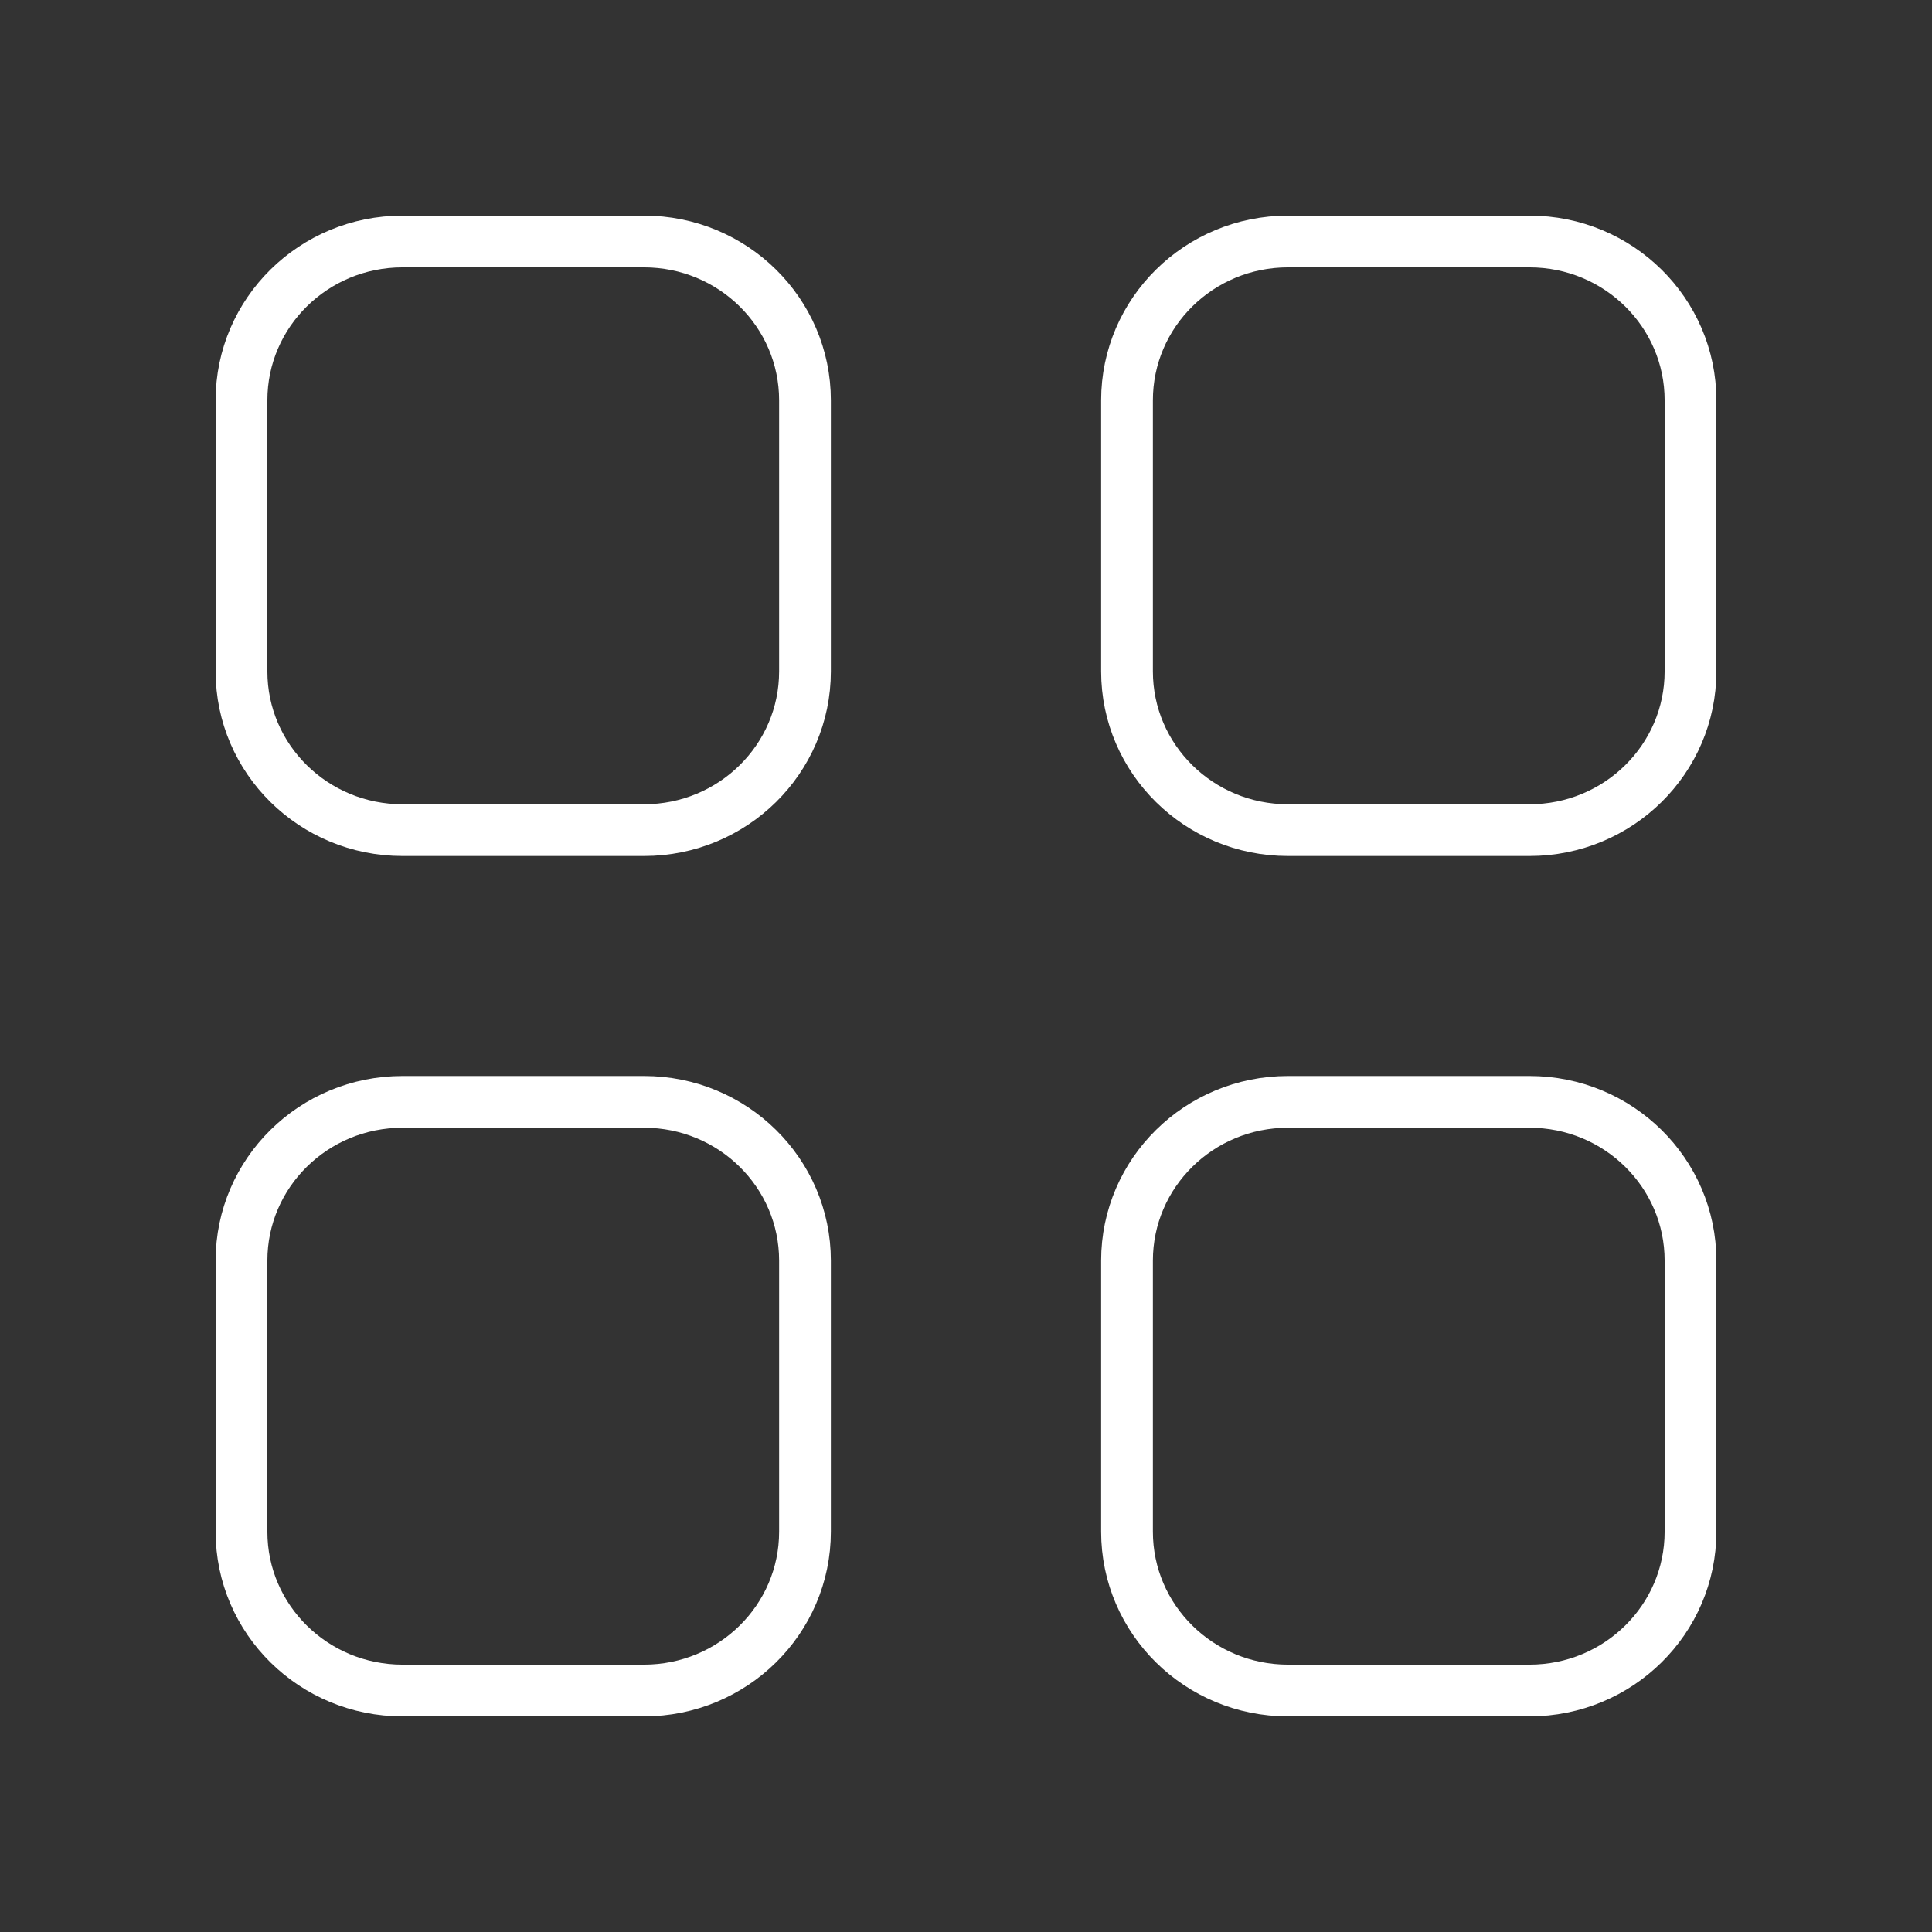
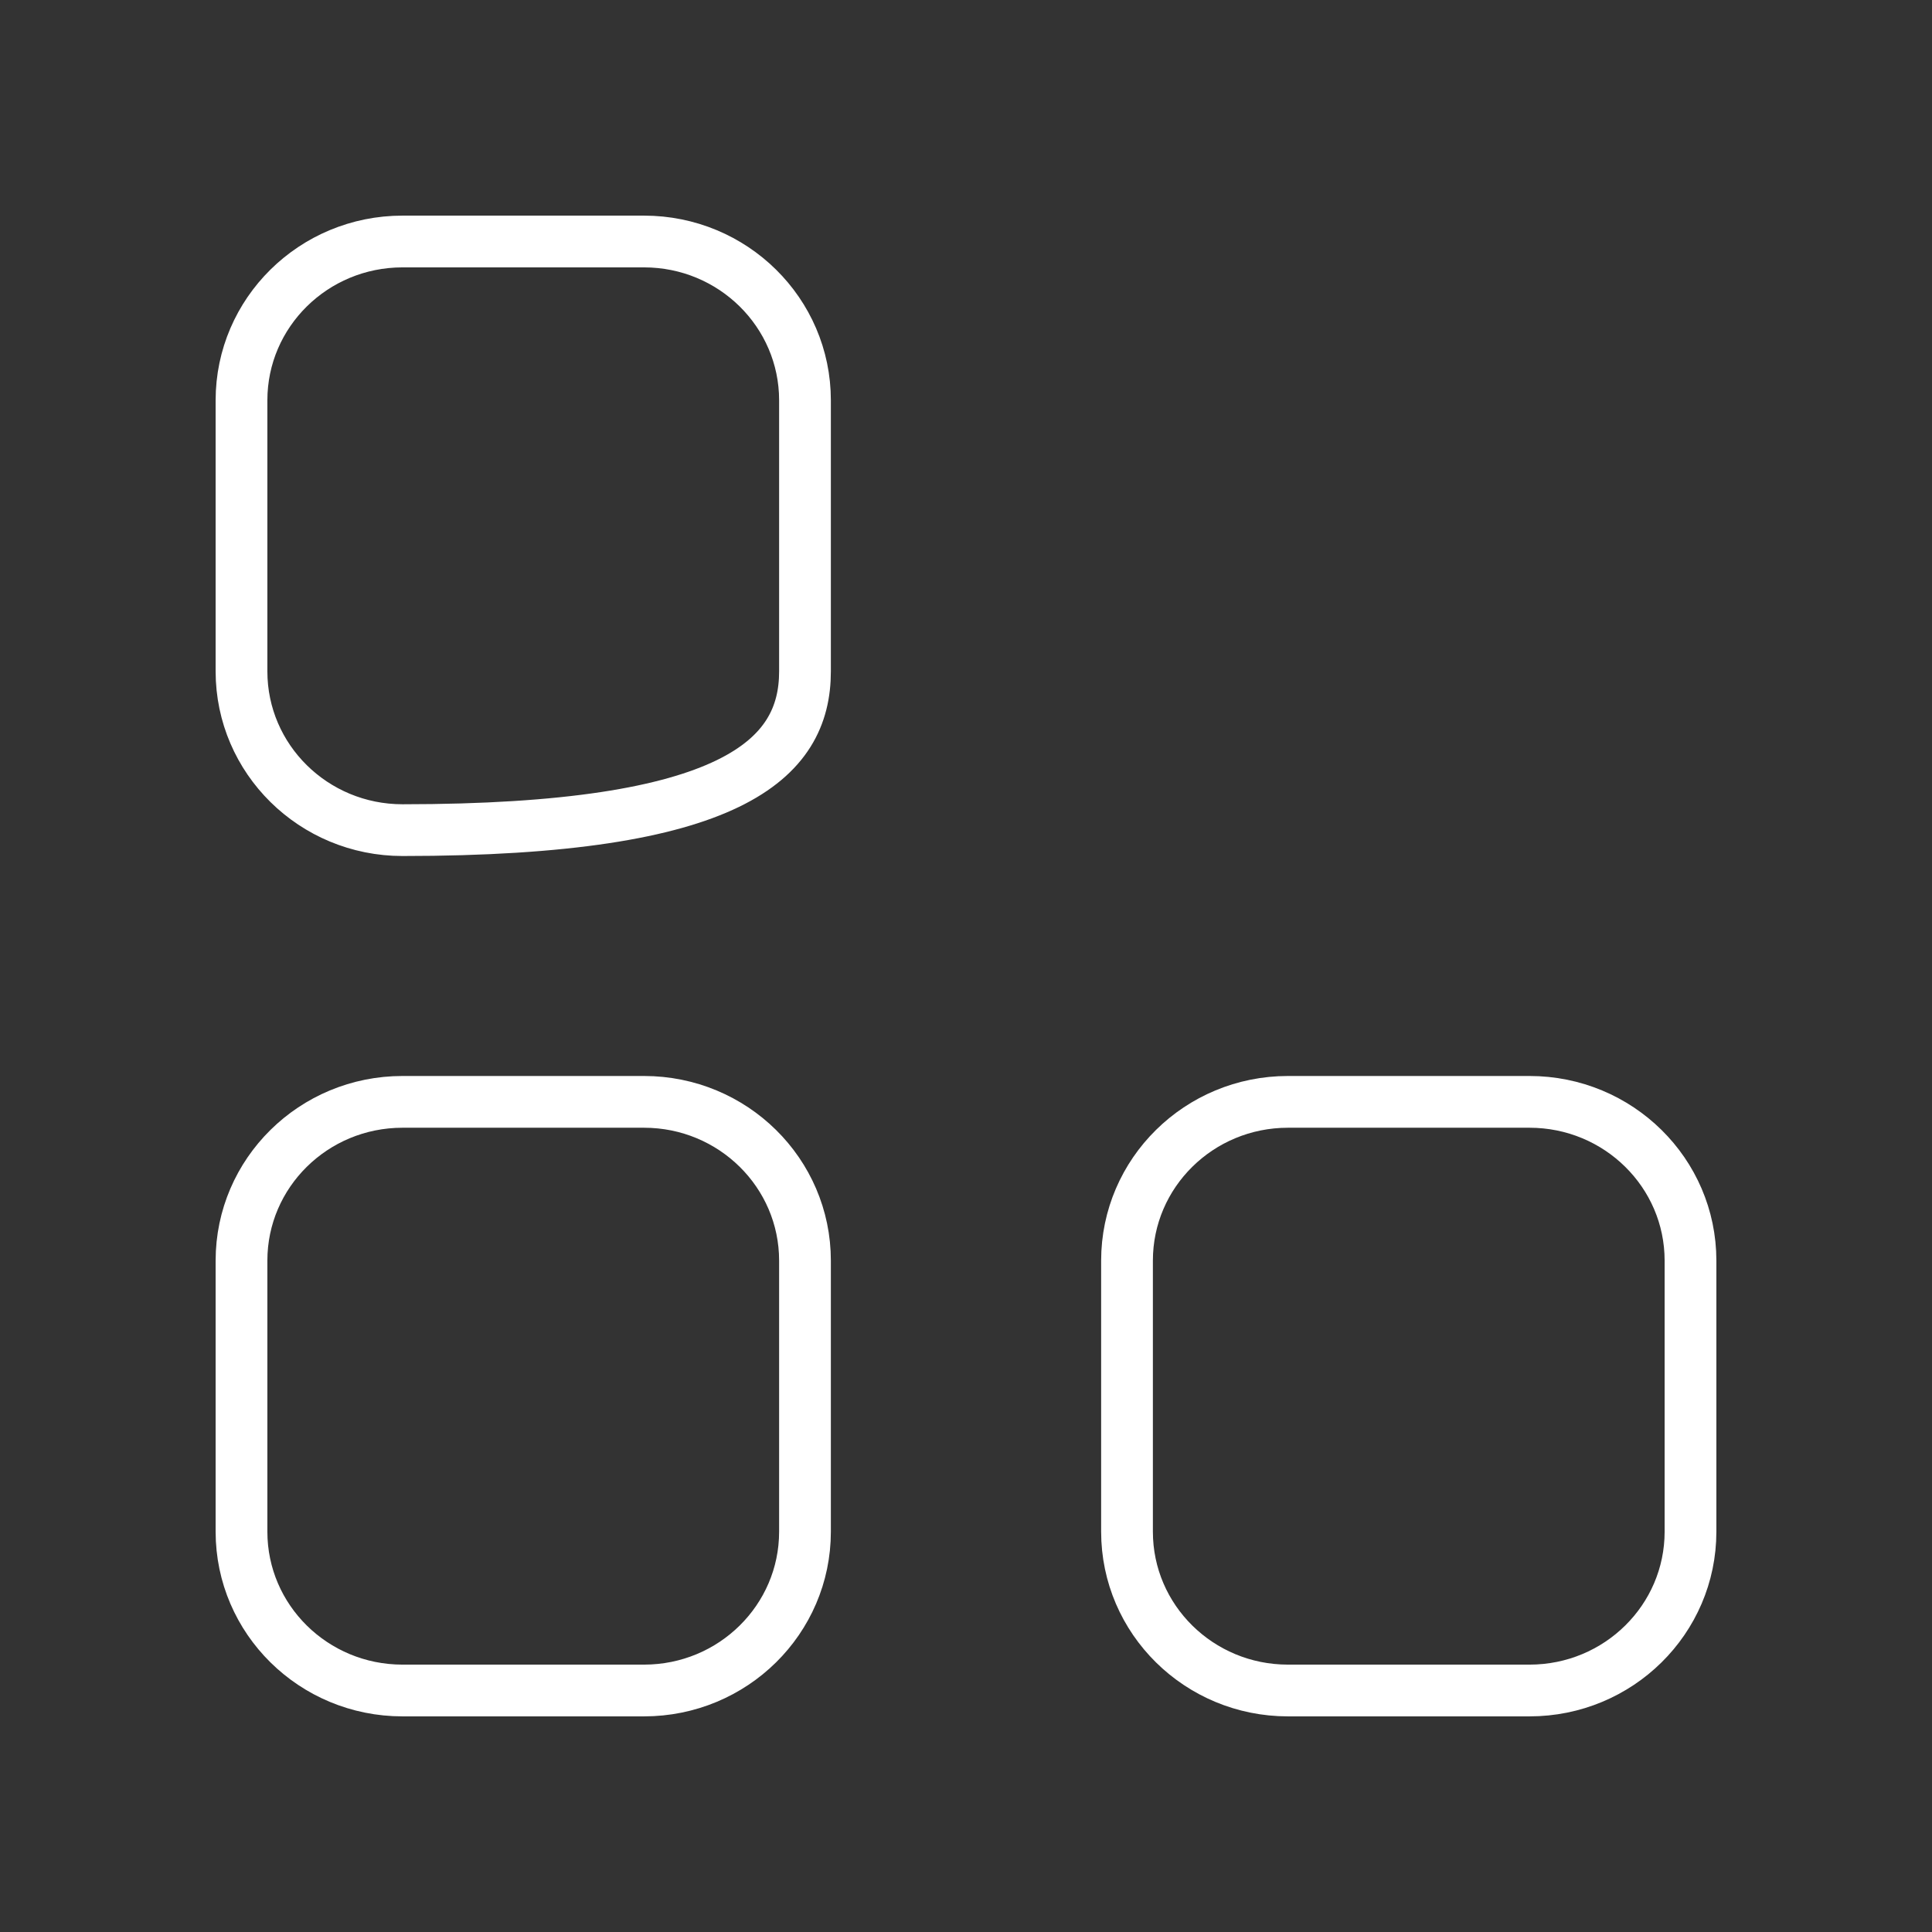
<svg xmlns="http://www.w3.org/2000/svg" width="56" height="56" viewBox="0 0 56 56" fill="none">
  <rect x="0" y="0" width="56" height="56" fill="#333333" stroke="none" />
-   <path d="M44.333 7C46.911 7 49 9.061 49 11.603L49 19.46C49 22.002 46.911 24.062 44.333 24.062H37.333C34.756 24.062 32.667 22.002 32.667 19.46L32.667 11.603C32.667 9.061 34.756 7 37.333 7L44.333 7Z" stroke="white" stroke-width="1.5" stroke-linecap="round" stroke-linejoin="round" />
-   <path d="M11.667 7C9.089 7 7 9.061 7 11.603L7 19.46C7 22.002 9.089 24.062 11.667 24.062H18.667C21.244 24.062 23.333 22.002 23.333 19.46L23.333 11.603C23.333 9.061 21.244 7 18.667 7L11.667 7Z" stroke="white" stroke-width="1.5" stroke-linecap="round" stroke-linejoin="round" />
+   <path d="M11.667 7C9.089 7 7 9.061 7 11.603L7 19.46C7 22.002 9.089 24.062 11.667 24.062C21.244 24.062 23.333 22.002 23.333 19.46L23.333 11.603C23.333 9.061 21.244 7 18.667 7L11.667 7Z" stroke="white" stroke-width="1.5" stroke-linecap="round" stroke-linejoin="round" />
  <path d="M44.333 31.938C46.911 31.938 49 33.998 49 36.54V44.397C49 46.939 46.911 49 44.333 49H37.333C34.756 49 32.667 46.939 32.667 44.397L32.667 36.54C32.667 33.998 34.756 31.938 37.333 31.938H44.333Z" stroke="white" stroke-width="1.5" stroke-linecap="round" stroke-linejoin="round" />
  <path d="M11.667 31.938C9.089 31.938 7 33.998 7 36.54L7 44.397C7 46.939 9.089 49 11.667 49H18.667C21.244 49 23.333 46.939 23.333 44.397L23.333 36.54C23.333 33.998 21.244 31.938 18.667 31.938H11.667Z" stroke="white" stroke-width="1.5" stroke-linecap="round" stroke-linejoin="round" />
</svg>